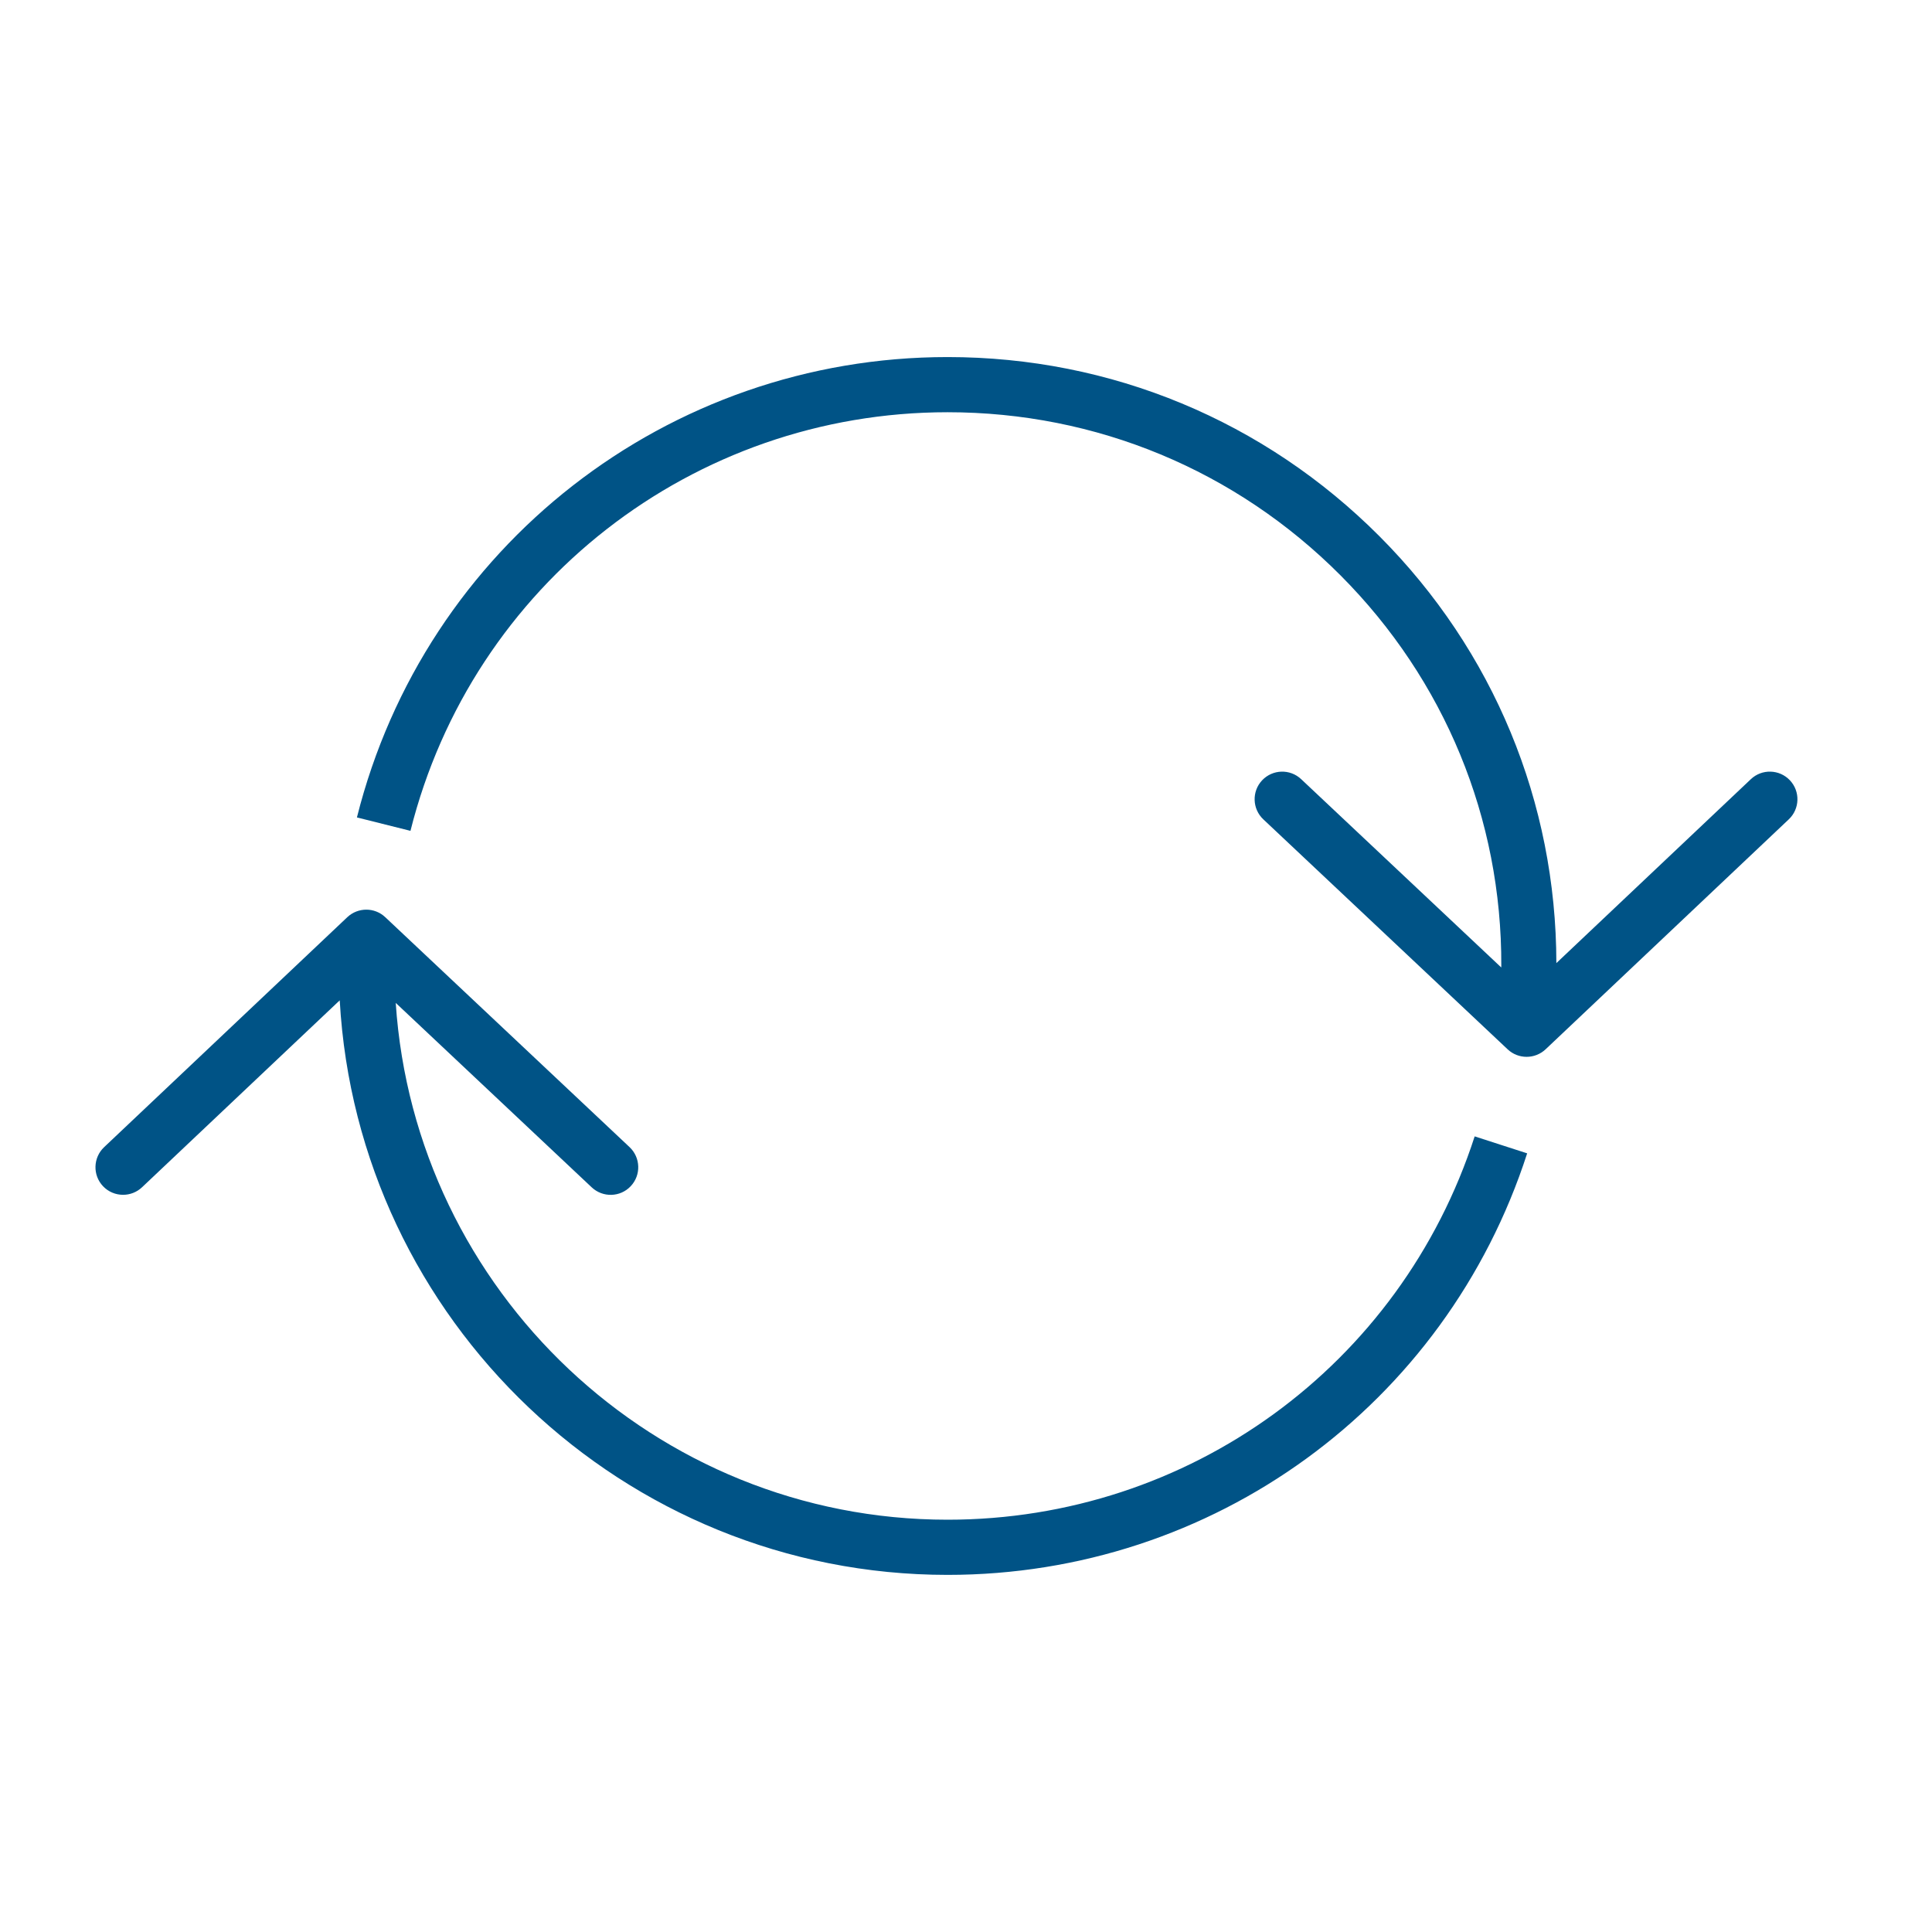
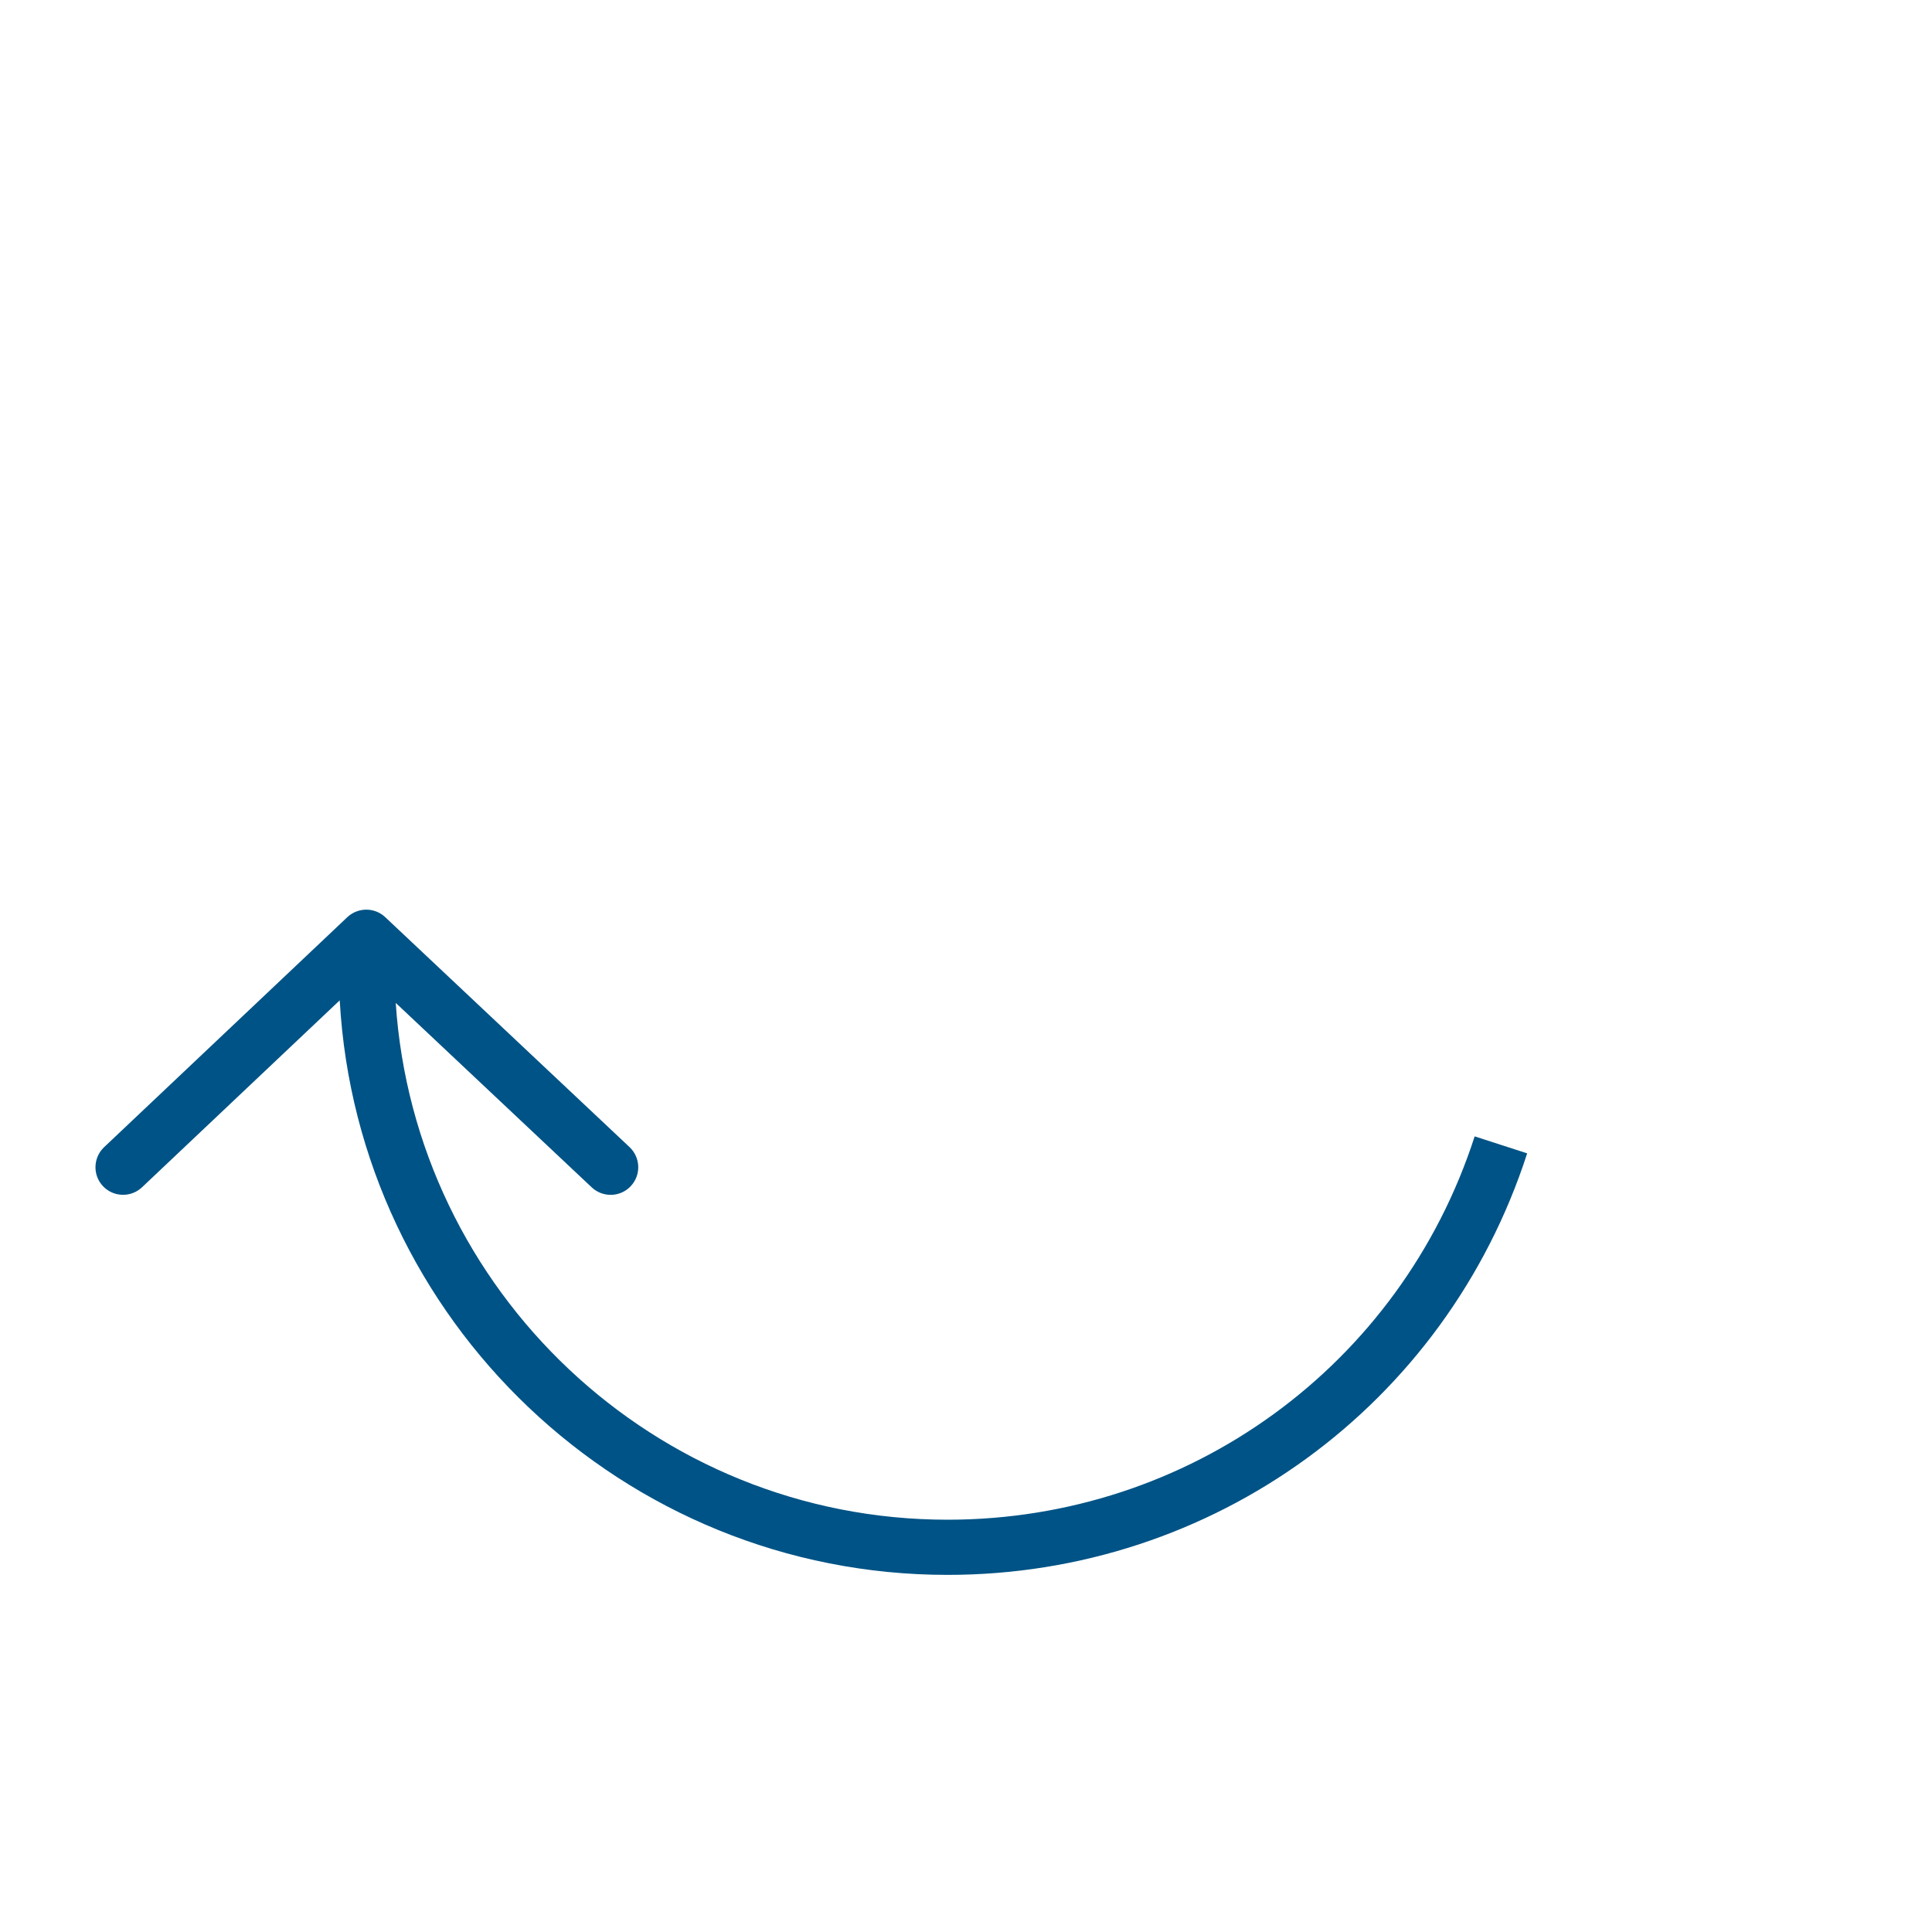
<svg xmlns="http://www.w3.org/2000/svg" version="1.1" id="Layer_1" x="0px" y="0px" viewBox="0 0 70 70" style="enable-background:new 0 0 70 70;" xml:space="preserve">
  <style type="text/css">
	.st0{fill:#005386;}
</style>
  <g>
    <path class="st0" d="M34.333,55.062c-10.611,0-19.301-8.287-19.995-18.725l7.101,6.683c0.403,0.378,1.036,0.36,1.414-0.043   c0.379-0.402,0.359-1.035-0.042-1.414l-8.854-8.333c-0.385-0.362-0.986-0.362-1.373,0.001l-8.812,8.333   c-0.401,0.38-0.419,1.013-0.04,1.414c0.197,0.208,0.461,0.312,0.727,0.312c0.247,0,0.494-0.091,0.687-0.273l7.163-6.773   c0.648,11.588,10.278,20.817,22.025,20.817c9.608,0,18.046-6.138,20.998-15.273l-1.902-0.615   C50.744,49.481,43.071,55.062,34.333,55.062z" />
-     <path class="st0" d="M64.812,29.685c0.4-0.379,0.419-1.012,0.039-1.414c-0.38-0.402-1.014-0.419-1.414-0.04l-7.047,6.664   c-0.007-5.828-2.275-11.315-6.401-15.457c-4.177-4.192-9.737-6.501-15.656-6.501c-10.138,0-18.938,6.859-21.401,16.68l1.94,0.486   c2.239-8.93,10.242-15.167,19.461-15.167c5.383,0,10.44,2.1,14.239,5.913c3.774,3.789,5.843,8.812,5.823,14.146   c0,0.019-0.002,0.038-0.002,0.058l-7.25-6.823c-0.402-0.378-1.033-0.36-1.414,0.042c-0.378,0.402-0.359,1.035,0.043,1.414   l8.854,8.334c0.192,0.181,0.439,0.271,0.686,0.271c0.247,0,0.494-0.091,0.688-0.273L64.812,29.685z" />
  </g>
</svg>